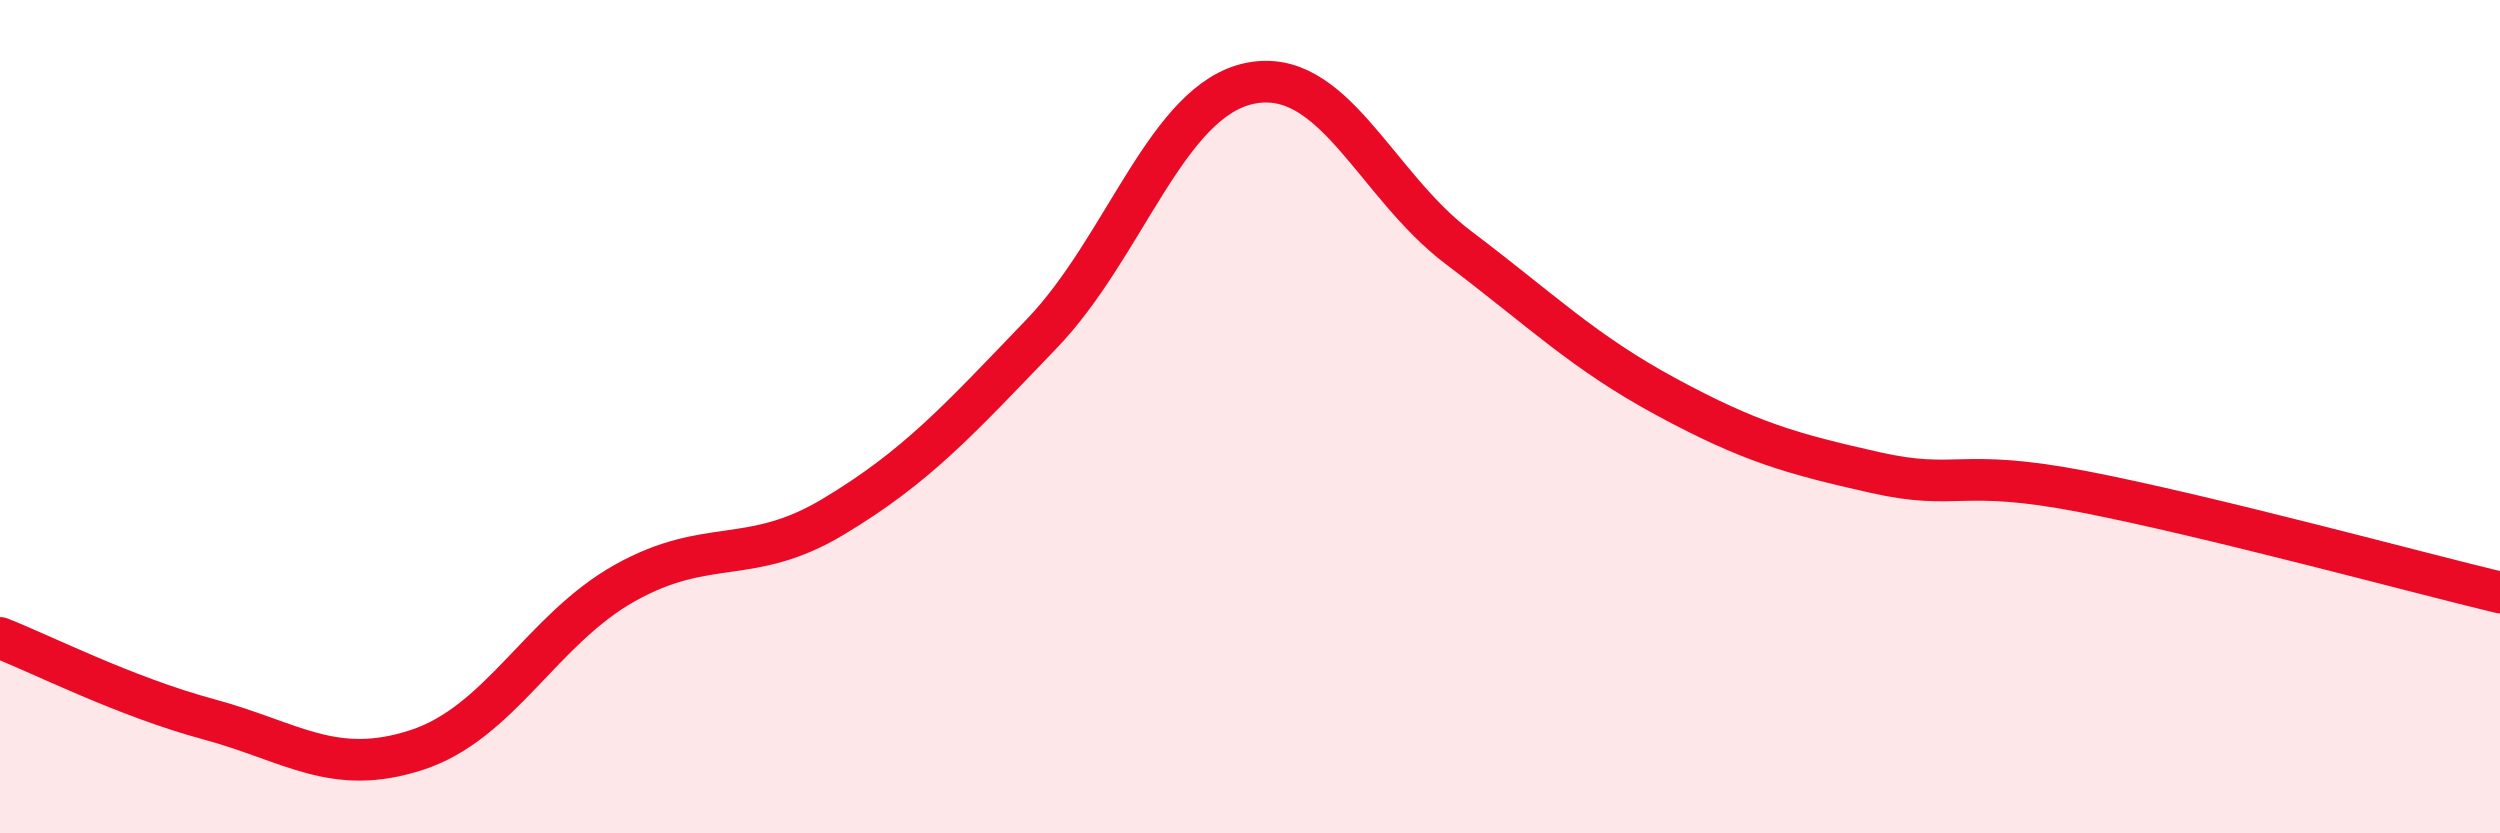
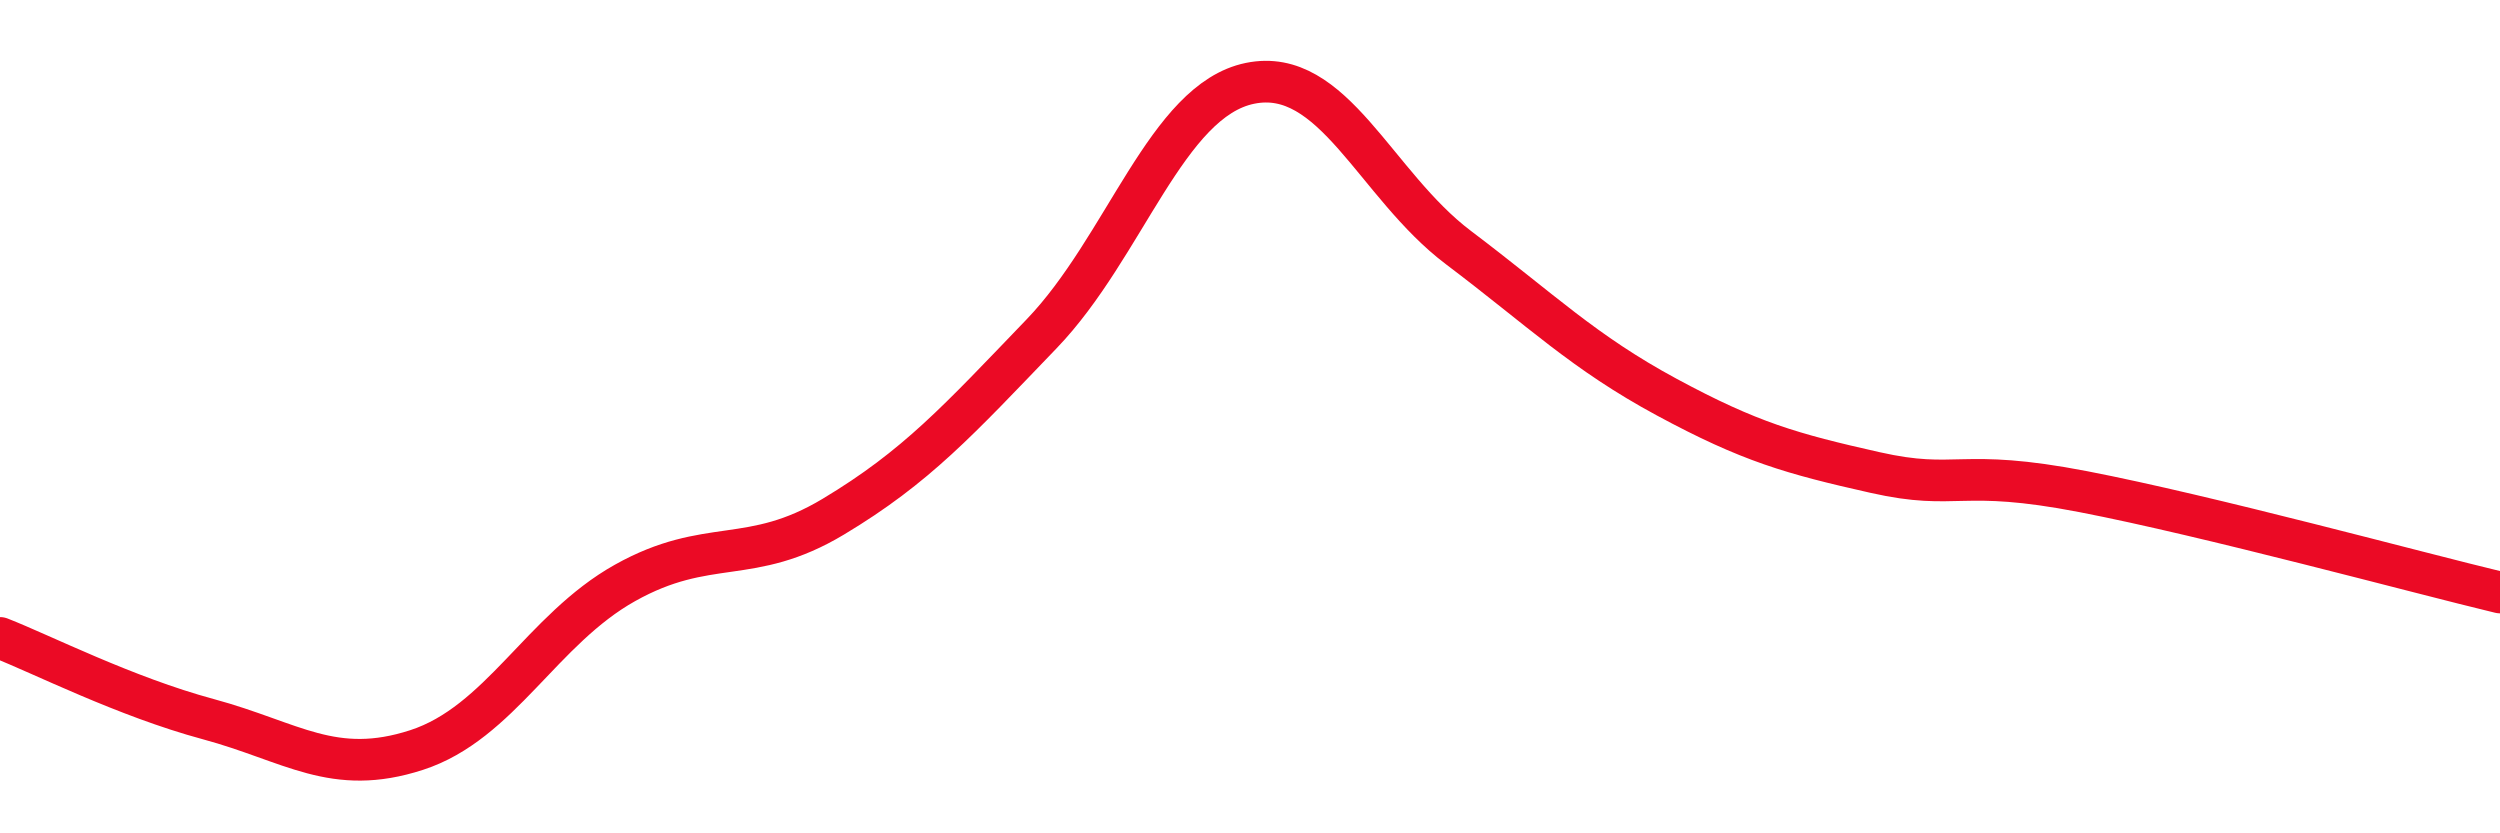
<svg xmlns="http://www.w3.org/2000/svg" width="60" height="20" viewBox="0 0 60 20">
-   <path d="M 0,15.31 C 1,15.7 3,16.72 5,17.26 C 7,17.8 8,18.65 10,18 C 12,17.35 13,15.11 15,13.99 C 17,12.87 18,13.6 20,12.4 C 22,11.2 23,10.09 25,8.01 C 27,5.93 28,2.41 30,2 C 32,1.59 33,4.43 35,5.94 C 37,7.45 38,8.45 40,9.53 C 42,10.61 43,10.89 45,11.34 C 47,11.79 47,11.22 50,11.8 C 53,12.38 58,13.74 60,14.22L60 20L0 20Z" fill="#EB0A25" opacity="0.1" stroke-linecap="round" stroke-linejoin="round" />
  <path d="M 0,15.31 C 1,15.7 3,16.72 5,17.26 C 7,17.8 8,18.65 10,18 C 12,17.35 13,15.11 15,13.99 C 17,12.87 18,13.6 20,12.4 C 22,11.2 23,10.09 25,8.01 C 27,5.93 28,2.41 30,2 C 32,1.59 33,4.43 35,5.94 C 37,7.45 38,8.45 40,9.53 C 42,10.61 43,10.89 45,11.34 C 47,11.79 47,11.22 50,11.8 C 53,12.38 58,13.74 60,14.22" stroke="#EB0A25" stroke-width="1" fill="none" stroke-linecap="round" stroke-linejoin="round" />
</svg>